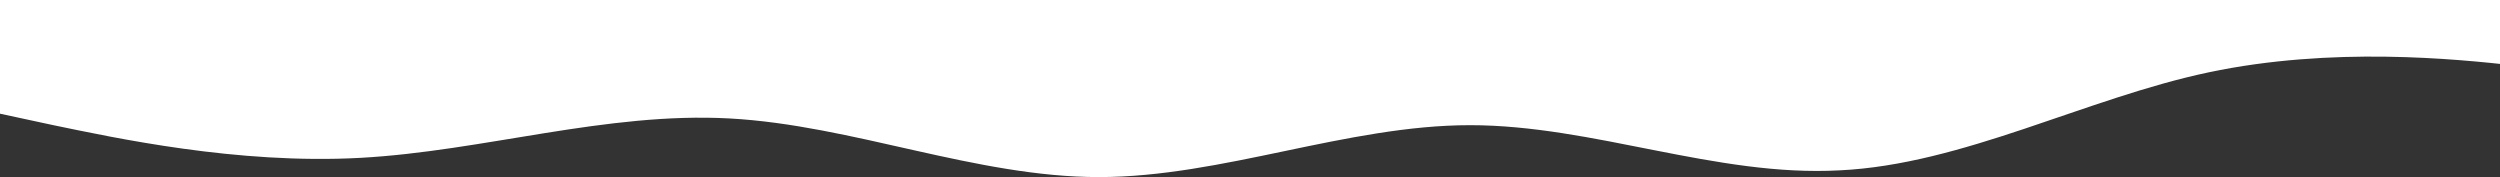
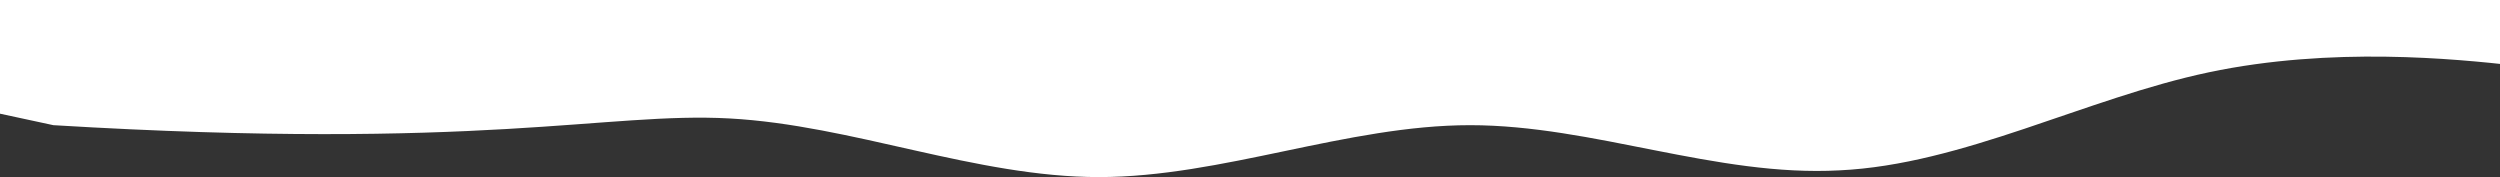
<svg xmlns="http://www.w3.org/2000/svg" width="1920" height="136" viewBox="0 0 1920 136" fill="none">
  <rect x="0" y="0" width="1920" height="136" fill="#333333" stroke="none" />
-   <path fill-rule="evenodd" clip-rule="evenodd" d="M-7 85.801L41.002 96.136C87.55 105.733 182.1 126.403 276.649 121.236C371.199 116.068 465.749 85.801 560.299 90.969C654.848 96.136 749.398 136 843.948 136C938.498 136 1034.5 96.136 1129.05 96.136C1223.6 96.136 1318.15 136 1412.7 130.832C1507.25 126.403 1601.8 75.466 1696.35 55.534C1790.9 35.602 1885.45 45.199 1932 50.367L1980 55.534V-5H1932C1885.45 -5 1790.9 -5 1696.35 -5C1601.8 -5 1507.25 -5 1412.7 -5C1318.15 -5 1223.6 -5 1129.05 -5C1034.5 -5 938.498 -5 843.948 -5C749.398 -5 654.848 -5 560.299 -5C465.749 -5 371.199 -5 276.649 -5C182.1 -5 87.55 -5 41.002 -5H-7V85.801Z" fill="white" />
+   <path fill-rule="evenodd" clip-rule="evenodd" d="M-7 85.801L41.002 96.136C371.199 116.068 465.749 85.801 560.299 90.969C654.848 96.136 749.398 136 843.948 136C938.498 136 1034.5 96.136 1129.05 96.136C1223.6 96.136 1318.15 136 1412.7 130.832C1507.25 126.403 1601.8 75.466 1696.35 55.534C1790.9 35.602 1885.45 45.199 1932 50.367L1980 55.534V-5H1932C1885.45 -5 1790.9 -5 1696.35 -5C1601.8 -5 1507.25 -5 1412.7 -5C1318.15 -5 1223.6 -5 1129.05 -5C1034.5 -5 938.498 -5 843.948 -5C749.398 -5 654.848 -5 560.299 -5C465.749 -5 371.199 -5 276.649 -5C182.1 -5 87.55 -5 41.002 -5H-7V85.801Z" fill="white" />
</svg>